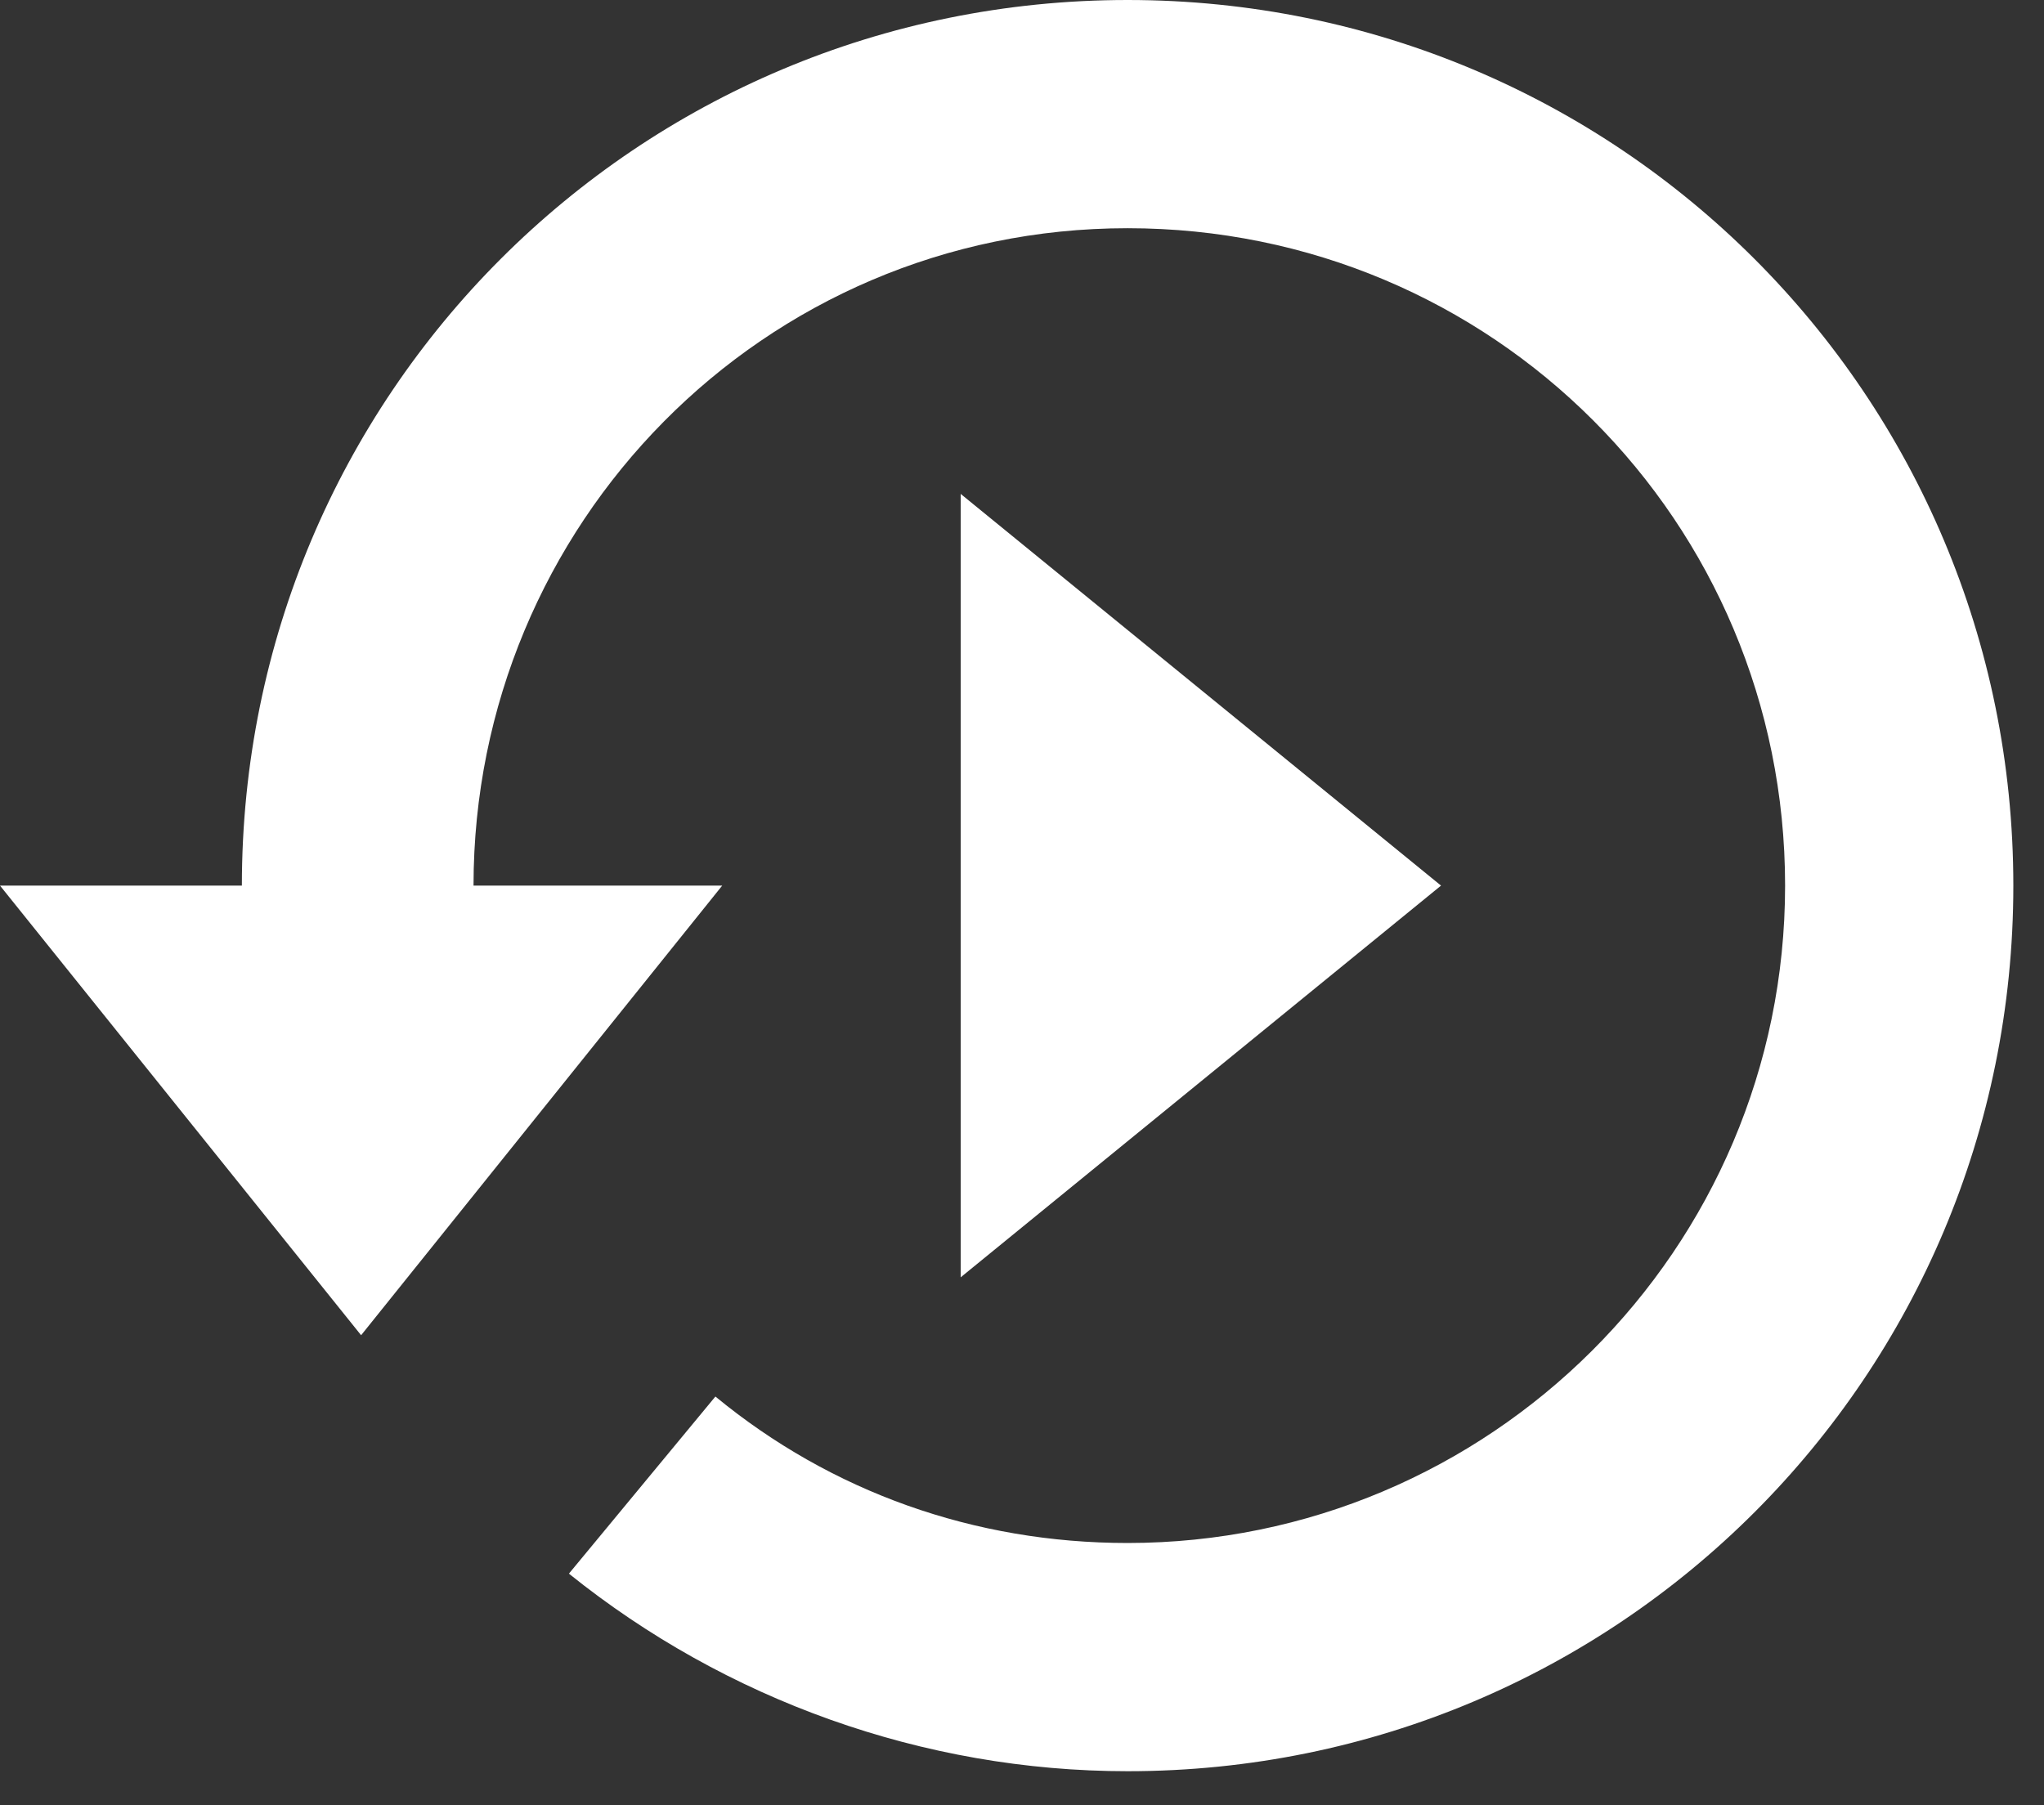
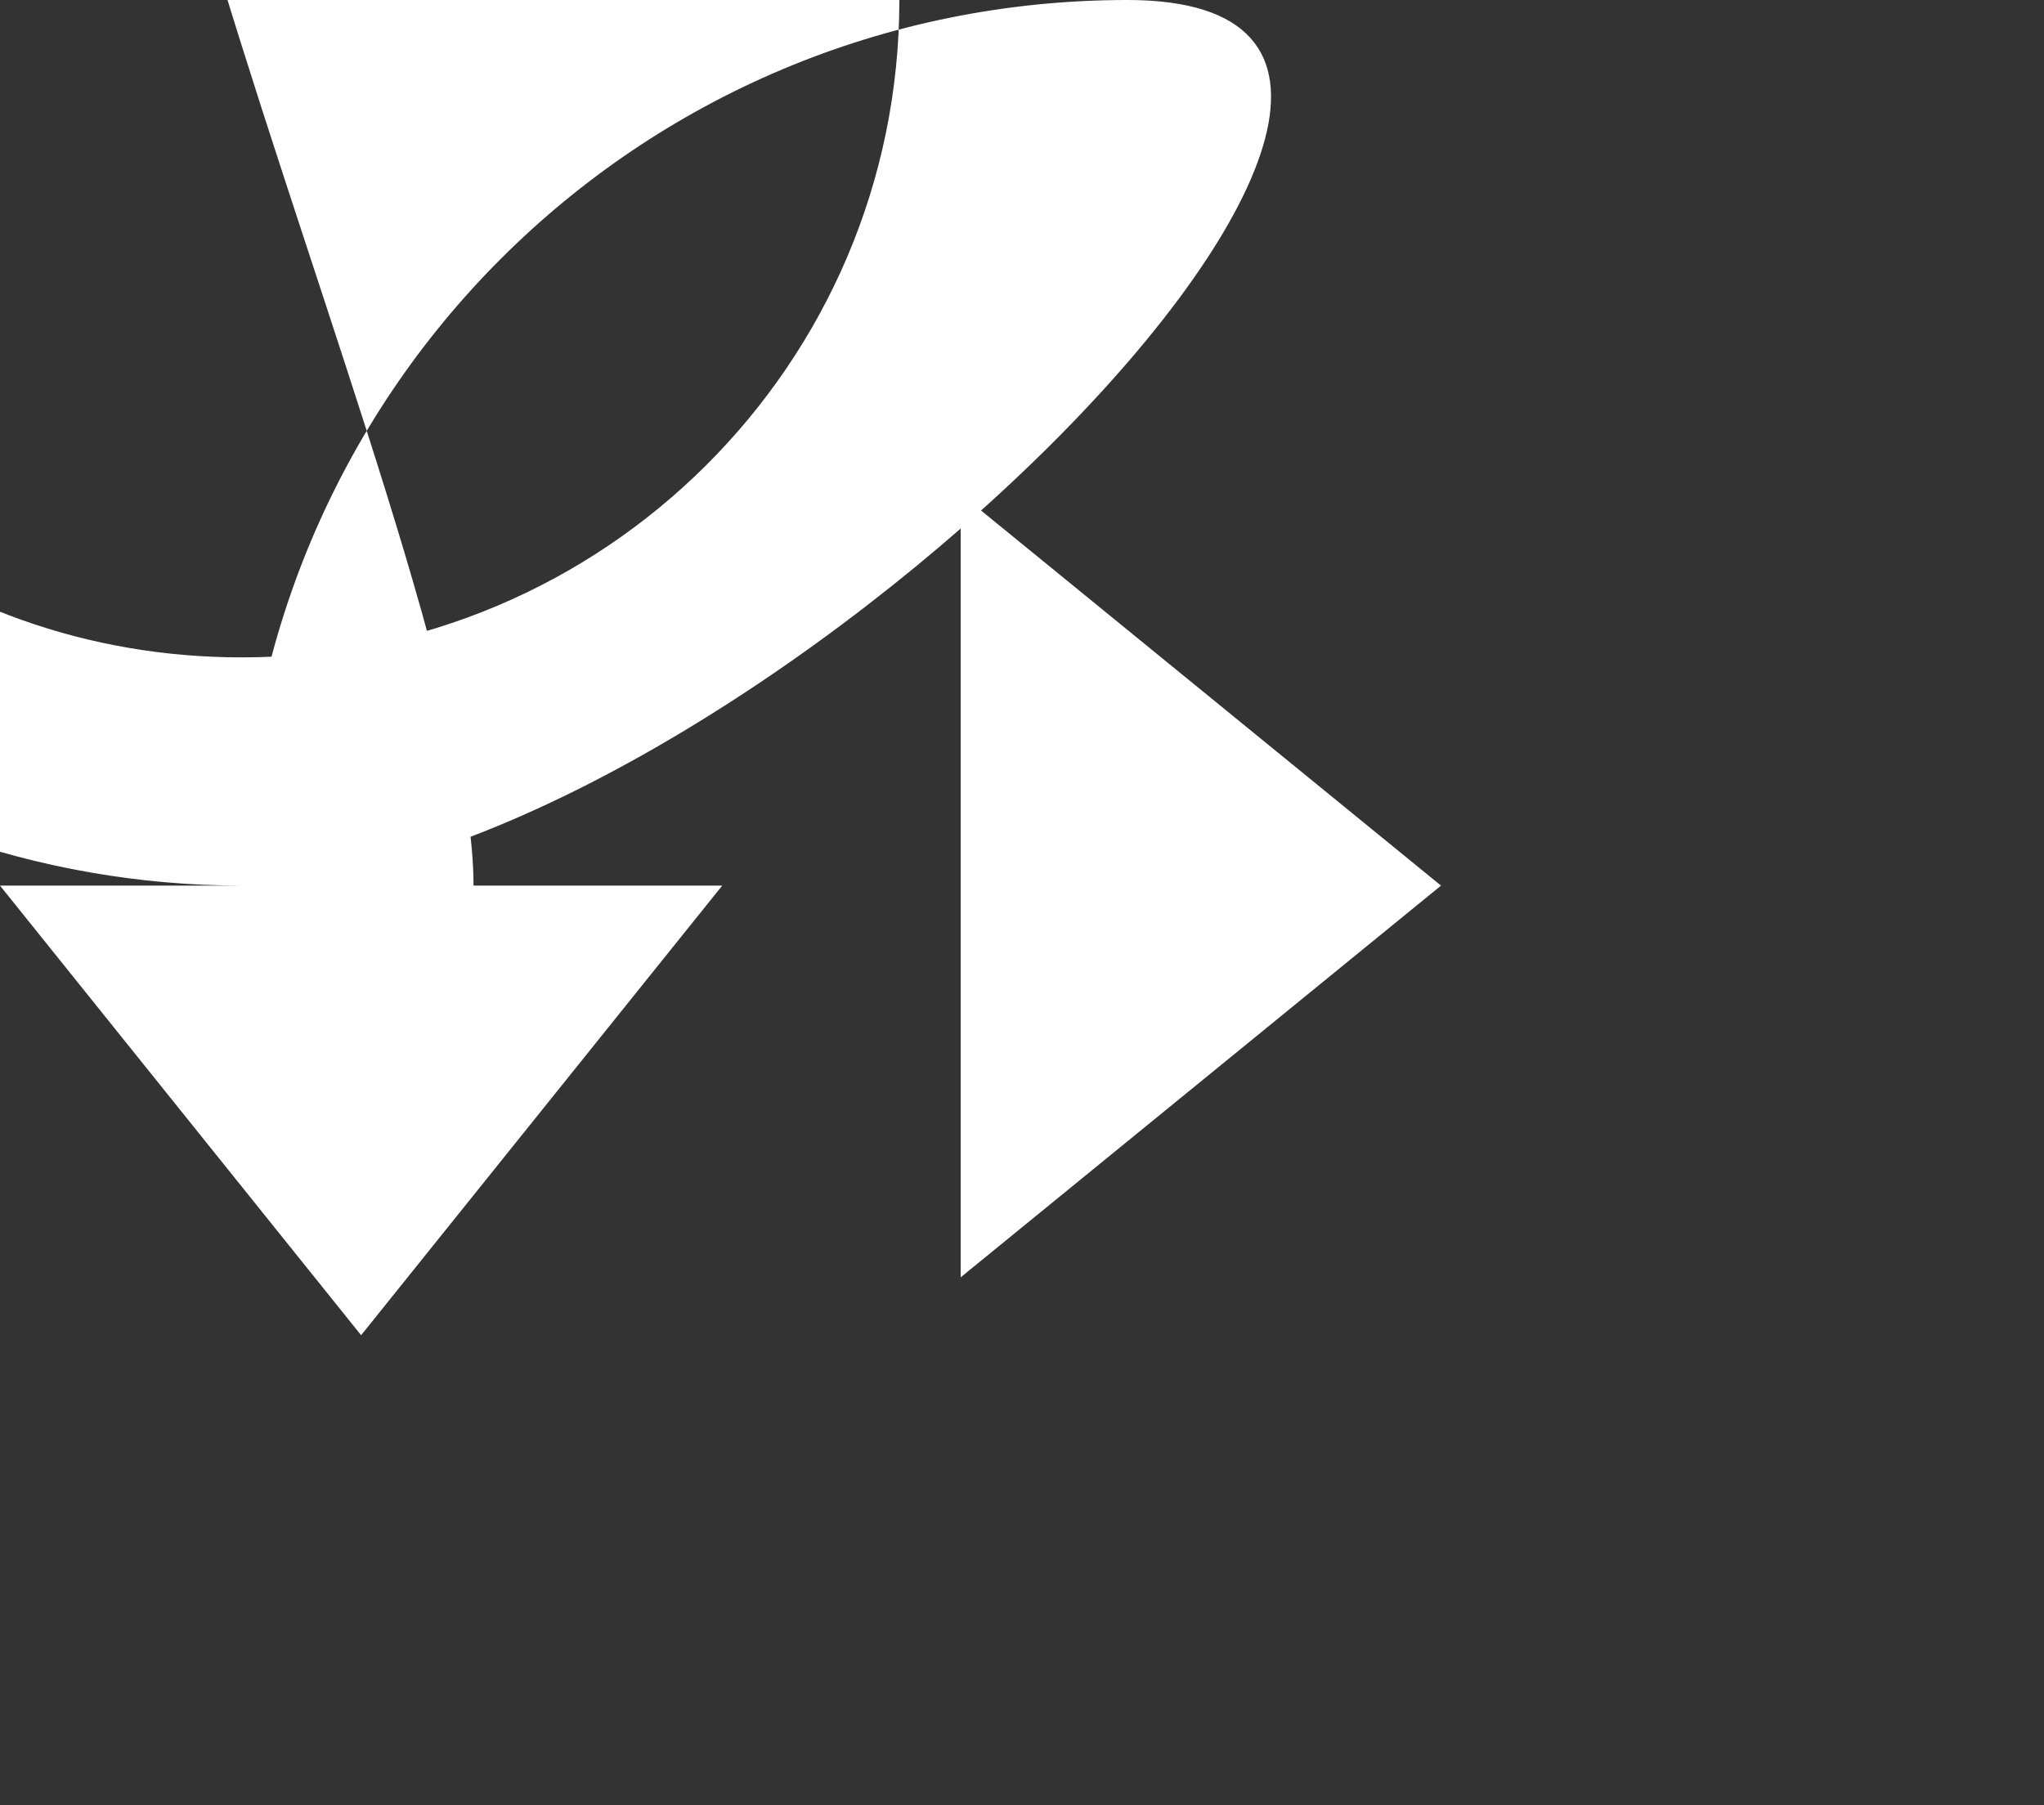
<svg xmlns="http://www.w3.org/2000/svg" version="1.1" id="Layer_1" x="0px" y="0px" viewBox="0 0 60 53" style="enable-background:new 0 0 60 53;" xml:space="preserve" width="60" height="53">
  <rect x="0" y="0" width="60" height="53" fill="#333333" stroke="none" />
  <style type="text/css">
	.st0{fill:#FFFFFF;}
</style>
  <title>replay</title>
  <desc>Created with Sketch.</desc>
  <g id="October">
    <g id="What-Changes-in-Fall_x3F_" transform="translate(-1032, -100)">
-       <path id="replay" class="st0" d="M1045.9,126h7.3l-10.6,13.2L1032,126h7.1c0-14.4,11.6-26,26-26c14.4,0,26,11.6,26,26    s-11.6,26-26,26c-6,0-11.8-2.1-16.4-5.8l4.3-5.2c3.4,2.8,7.6,4.3,12.1,4.3c10.6,0,19.3-8.6,19.3-19.3s-8.6-19.3-19.3-19.3    S1045.9,115.4,1045.9,126z M1074.3,126l-14.1,11.5v-23L1074.3,126z" />
+       <path id="replay" class="st0" d="M1045.9,126h7.3l-10.6,13.2L1032,126h7.1c0-14.4,11.6-26,26-26s-11.6,26-26,26c-6,0-11.8-2.1-16.4-5.8l4.3-5.2c3.4,2.8,7.6,4.3,12.1,4.3c10.6,0,19.3-8.6,19.3-19.3s-8.6-19.3-19.3-19.3    S1045.9,115.4,1045.9,126z M1074.3,126l-14.1,11.5v-23L1074.3,126z" />
    </g>
  </g>
</svg>